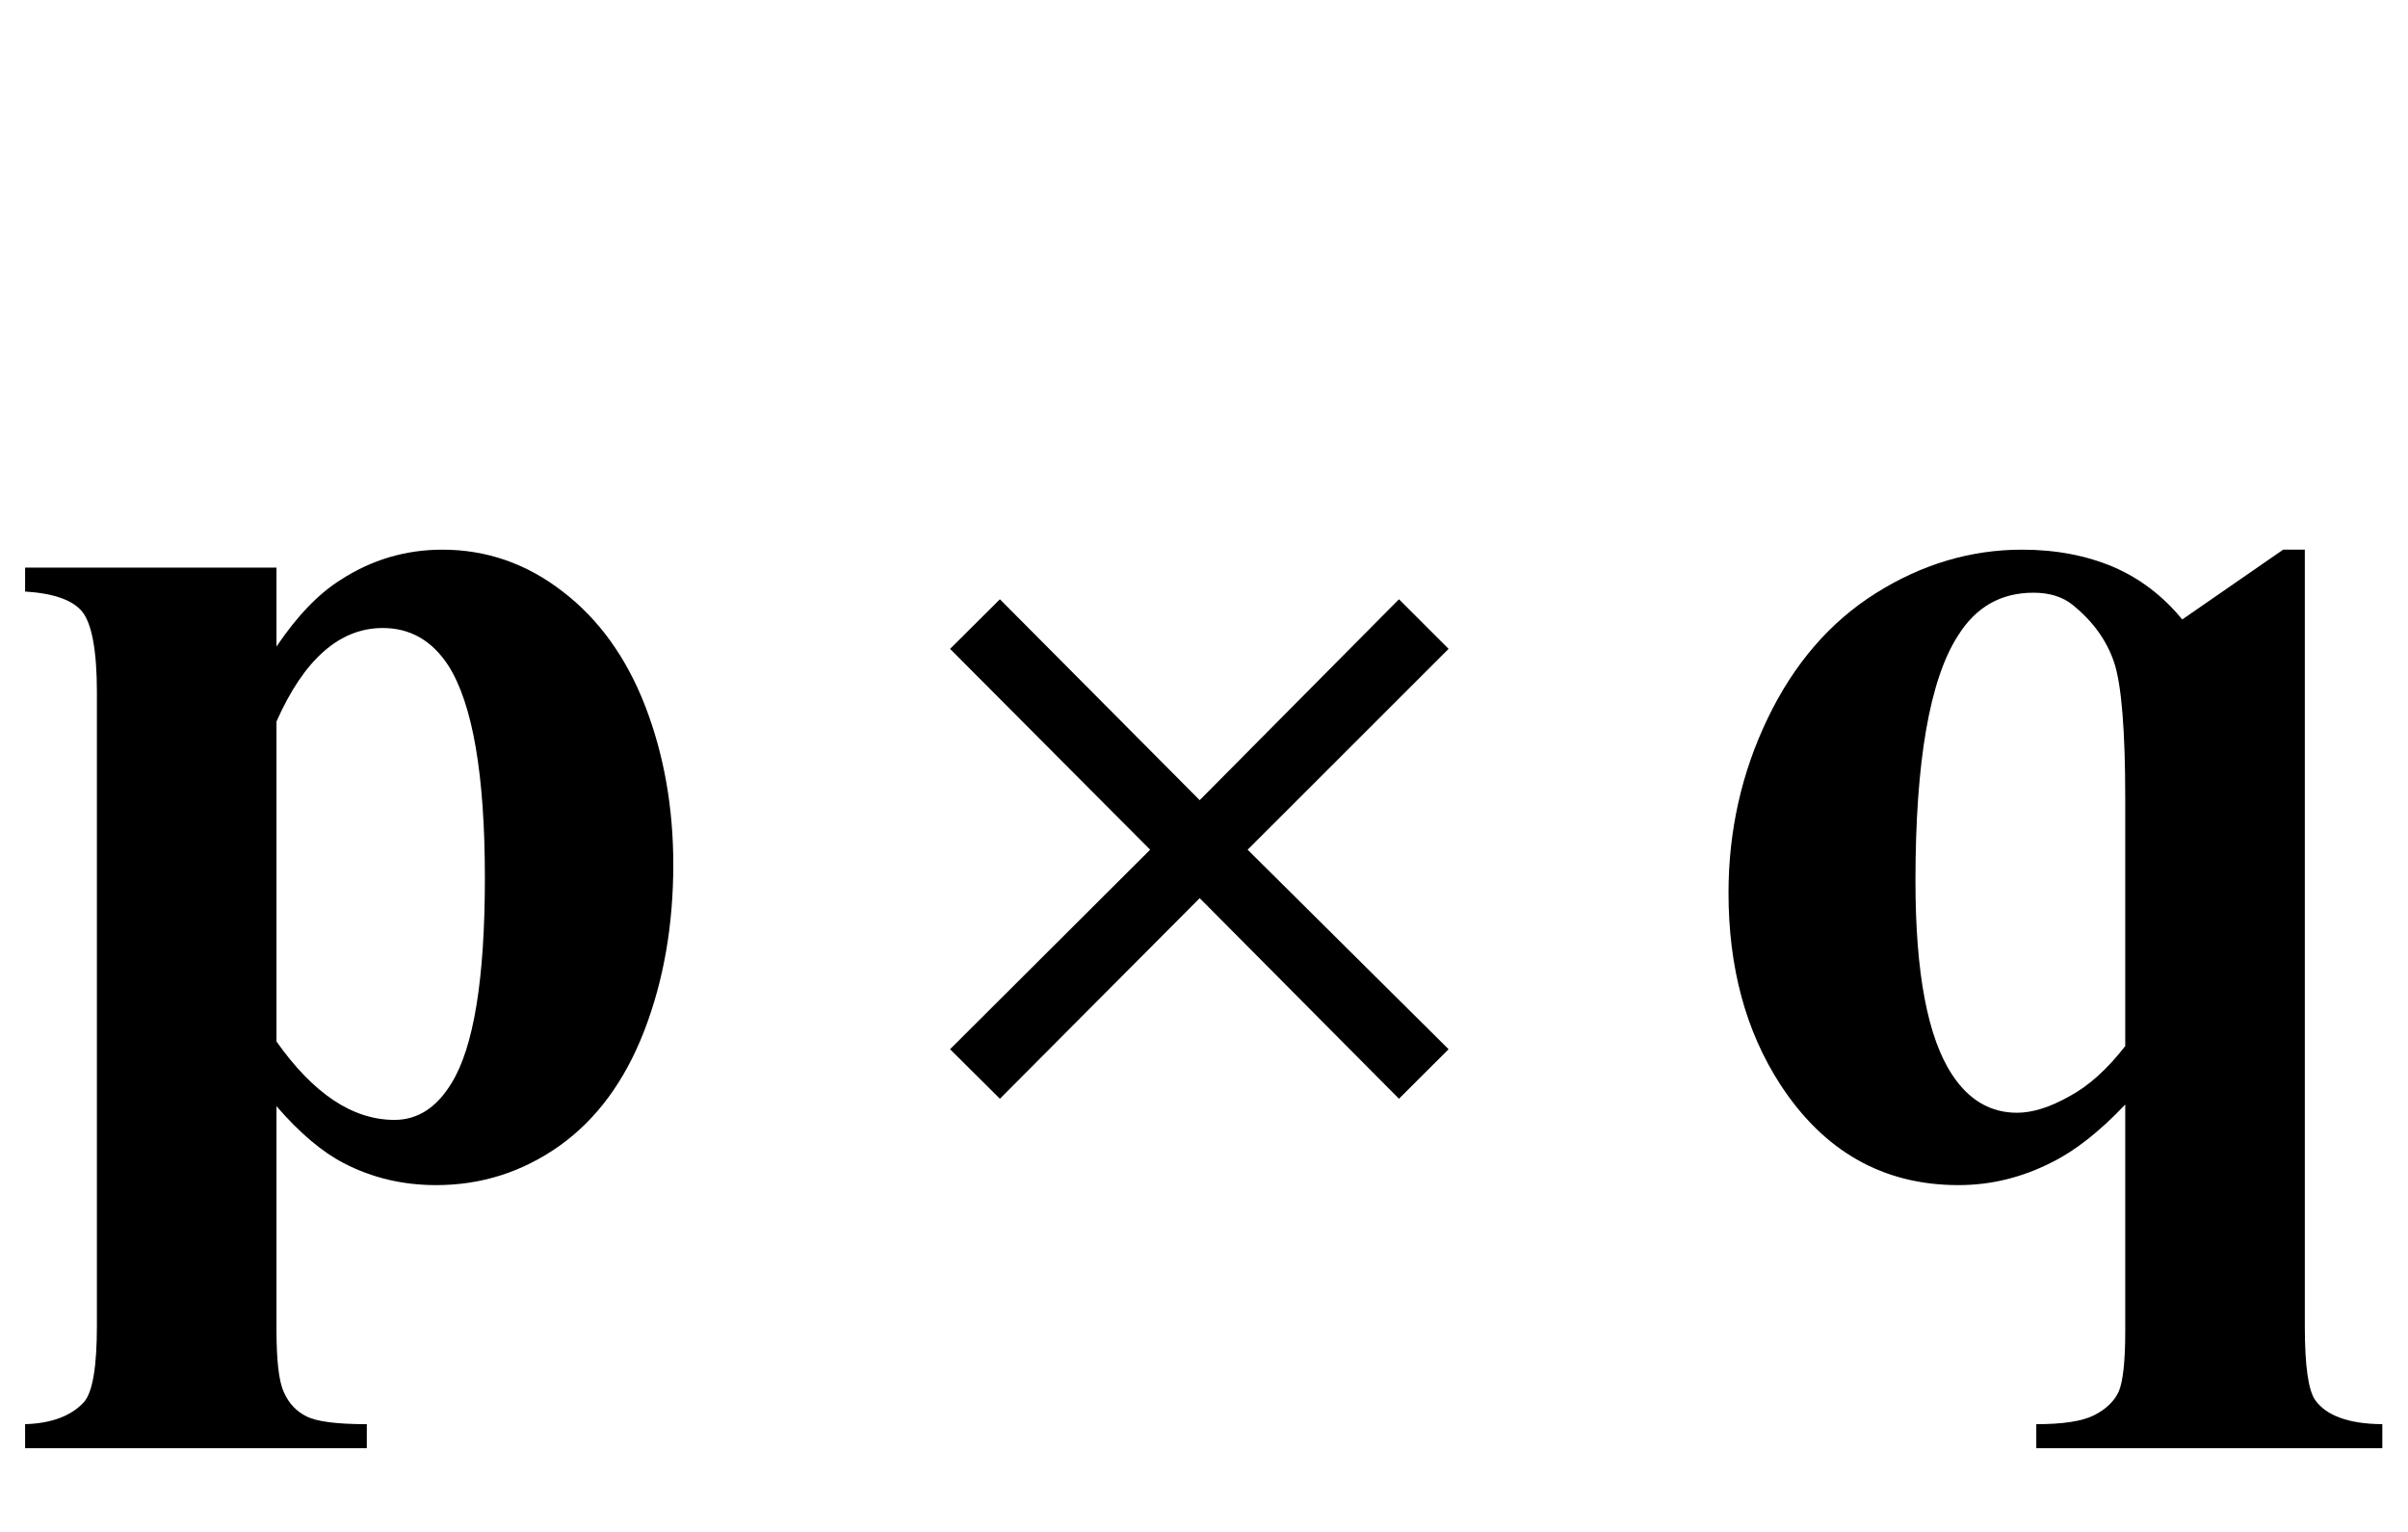
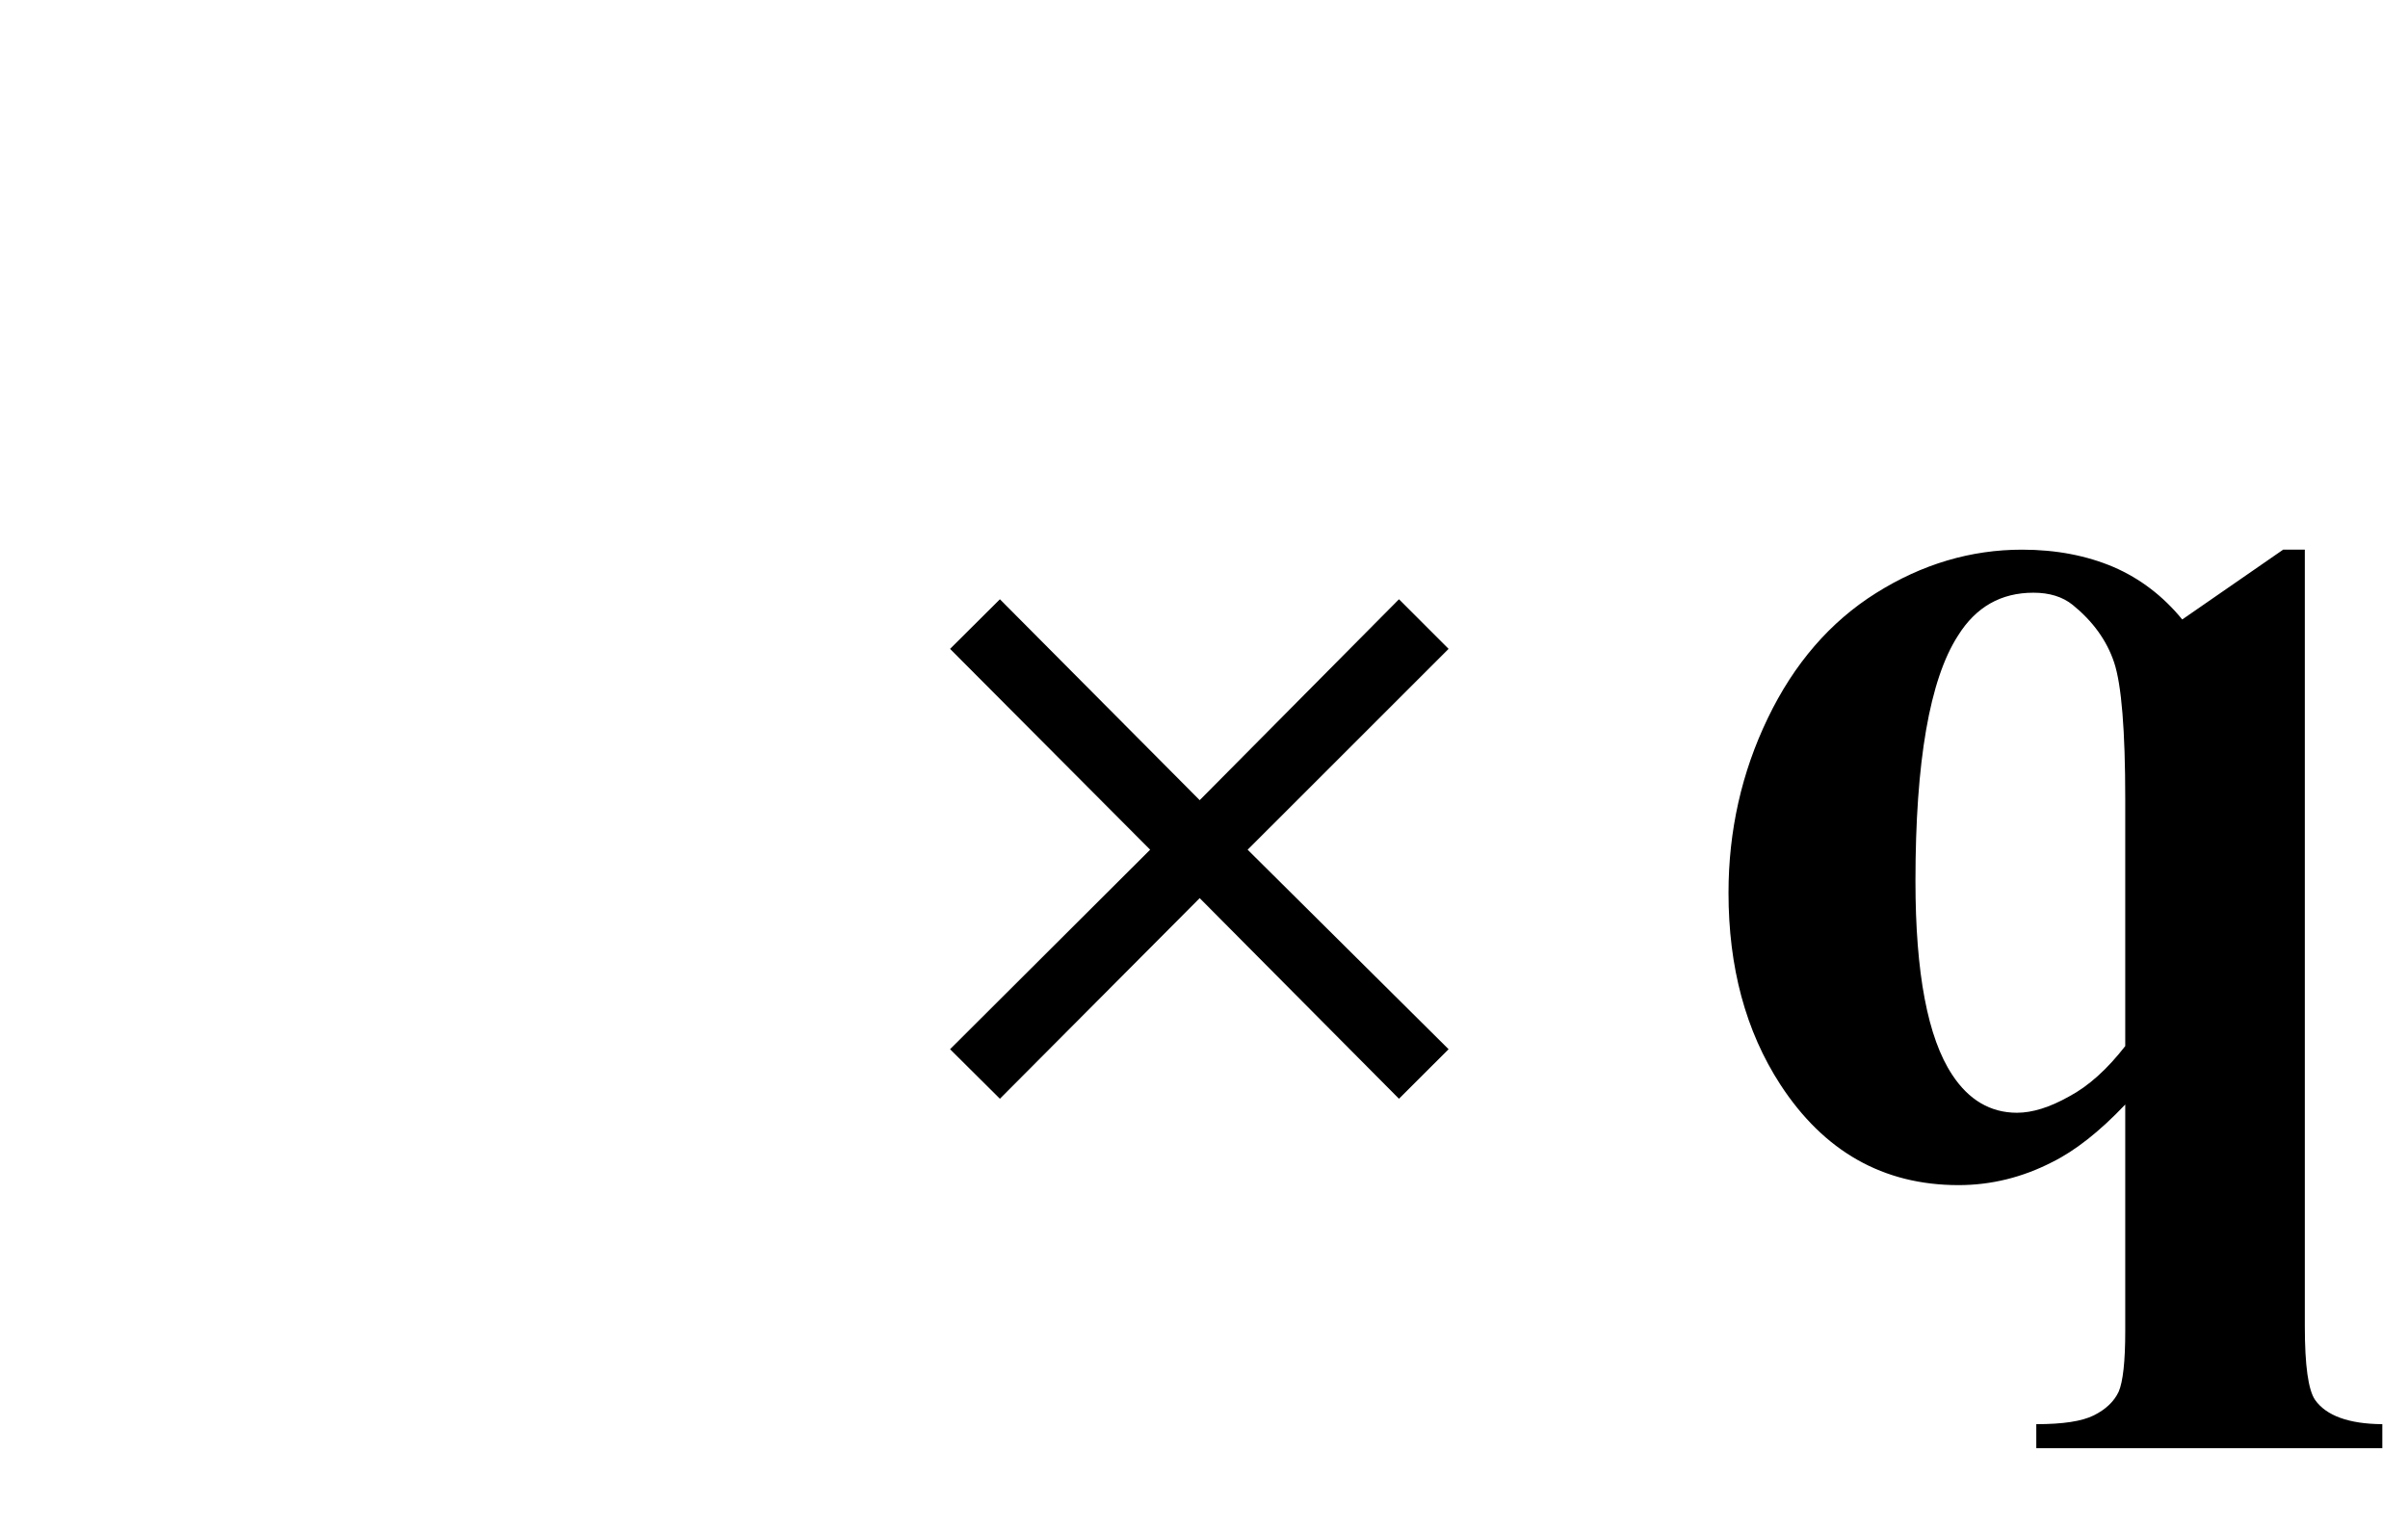
<svg xmlns="http://www.w3.org/2000/svg" xmlns:xlink="http://www.w3.org/1999/xlink" viewBox="0 0 33 21" version="1.1">
  <defs>
    <g>
      <symbol overflow="visible" id="glyph0-0">
-         <path style="stroke:none;" d="M 2.496 0 L 2.496 -11.25 L 11.496 -11.25 L 11.496 0 Z M 2.777 -0.281 L 11.215 -0.281 L 11.215 -10.969 L 2.777 -10.969 Z M 2.777 -0.281 " />
-       </symbol>
+         </symbol>
      <symbol overflow="visible" id="glyph0-1">
-         <path style="stroke:none;" d="M 3.789 -0.836 L 3.789 2.223 C 3.789 2.645 3.82 2.934 3.891 3.086 C 3.957 3.238 4.062 3.348 4.203 3.418 C 4.344 3.488 4.617 3.523 5.027 3.523 L 5.027 3.852 L 0.344 3.852 L 0.344 3.523 C 0.707 3.512 0.977 3.41 1.152 3.219 C 1.27 3.082 1.328 2.734 1.328 2.172 L 1.328 -6.504 C 1.328 -7.086 1.258 -7.453 1.125 -7.617 C 0.992 -7.777 0.73 -7.867 0.344 -7.891 L 0.344 -8.219 L 3.789 -8.219 L 3.789 -7.137 C 4.074 -7.559 4.367 -7.863 4.668 -8.051 C 5.094 -8.328 5.562 -8.465 6.062 -8.465 C 6.668 -8.465 7.219 -8.273 7.711 -7.891 C 8.207 -7.512 8.586 -6.984 8.844 -6.316 C 9.102 -5.645 9.227 -4.922 9.227 -4.148 C 9.227 -3.316 9.094 -2.555 8.828 -1.867 C 8.562 -1.18 8.176 -0.656 7.668 -0.293 C 7.16 0.066 6.598 0.246 5.977 0.246 C 5.523 0.246 5.102 0.148 4.711 -0.055 C 4.418 -0.207 4.109 -0.465 3.789 -0.836 Z M 3.789 -1.723 C 4.293 -1.008 4.832 -0.648 5.406 -0.648 C 5.723 -0.648 5.984 -0.816 6.188 -1.152 C 6.492 -1.645 6.645 -2.582 6.645 -3.965 C 6.645 -5.383 6.477 -6.352 6.145 -6.875 C 5.922 -7.219 5.621 -7.391 5.246 -7.391 C 4.656 -7.391 4.168 -6.965 3.789 -6.109 Z M 3.789 -1.723 " />
-       </symbol>
+         </symbol>
      <symbol overflow="visible" id="glyph0-2">
        <path style="stroke:none;" d="M 6.125 -0.859 C 5.77 -0.484 5.434 -0.223 5.125 -0.07 C 4.715 0.141 4.285 0.246 3.84 0.246 C 2.809 0.246 1.996 -0.215 1.398 -1.133 C 0.922 -1.867 0.688 -2.742 0.688 -3.762 C 0.688 -4.609 0.867 -5.41 1.227 -6.156 C 1.586 -6.902 2.082 -7.477 2.711 -7.871 C 3.34 -8.266 4.008 -8.465 4.711 -8.465 C 5.18 -8.465 5.598 -8.383 5.965 -8.227 C 6.328 -8.07 6.645 -7.828 6.906 -7.508 L 8.289 -8.465 L 8.586 -8.465 L 8.586 2.18 C 8.586 2.719 8.633 3.055 8.727 3.191 C 8.879 3.406 9.188 3.52 9.648 3.523 L 9.648 3.852 L 4.906 3.852 L 4.906 3.523 C 5.27 3.523 5.531 3.484 5.695 3.402 C 5.859 3.32 5.973 3.211 6.035 3.078 C 6.094 2.941 6.125 2.664 6.125 2.25 Z M 6.125 -1.66 L 6.125 -5.047 C 6.125 -5.988 6.074 -6.613 5.973 -6.918 C 5.871 -7.223 5.68 -7.484 5.406 -7.707 C 5.266 -7.82 5.086 -7.875 4.867 -7.875 C 4.422 -7.875 4.078 -7.68 3.832 -7.285 C 3.445 -6.684 3.25 -5.562 3.25 -3.922 C 3.25 -2.66 3.418 -1.773 3.754 -1.266 C 3.98 -0.922 4.277 -0.746 4.641 -0.746 C 4.852 -0.746 5.09 -0.82 5.355 -0.969 C 5.625 -1.113 5.879 -1.344 6.125 -1.66 Z M 6.125 -1.66 " />
      </symbol>
      <symbol overflow="visible" id="glyph1-0">
-         <path style="stroke:none;" d="M 1.062 0 L 1.062 -13.598 L 7.438 -13.598 L 7.438 0 Z M 2.125 -1.062 L 6.375 -1.062 L 6.375 -12.535 L 2.125 -12.535 Z M 2.125 -1.062 " />
-       </symbol>
+         </symbol>
      <symbol overflow="visible" id="glyph1-1">
        <path style="stroke:none;" d="M 7.852 -1.617 L 7.172 -0.938 L 4.441 -3.688 L 1.703 -0.938 L 1.02 -1.617 L 3.762 -4.352 L 1.02 -7.105 L 1.703 -7.785 L 4.441 -5.031 L 7.172 -7.785 L 7.852 -7.105 L 5.098 -4.352 Z M 7.852 -1.617 " />
      </symbol>
    </g>
  </defs>
  <g id="surface796610">
    <g style="fill:rgb(0%,0%,0%);fill-opacity:1;">
      <use xlink:href="#glyph0-1" x="0" y="16" />
    </g>
    <g style="fill:rgb(0%,0%,0%);fill-opacity:1;">
      <use xlink:href="#glyph1-1" x="12" y="16" />
    </g>
    <g style="fill:rgb(0%,0%,0%);fill-opacity:1;">
      <use xlink:href="#glyph0-2" x="23" y="16" />
    </g>
  </g>
</svg>